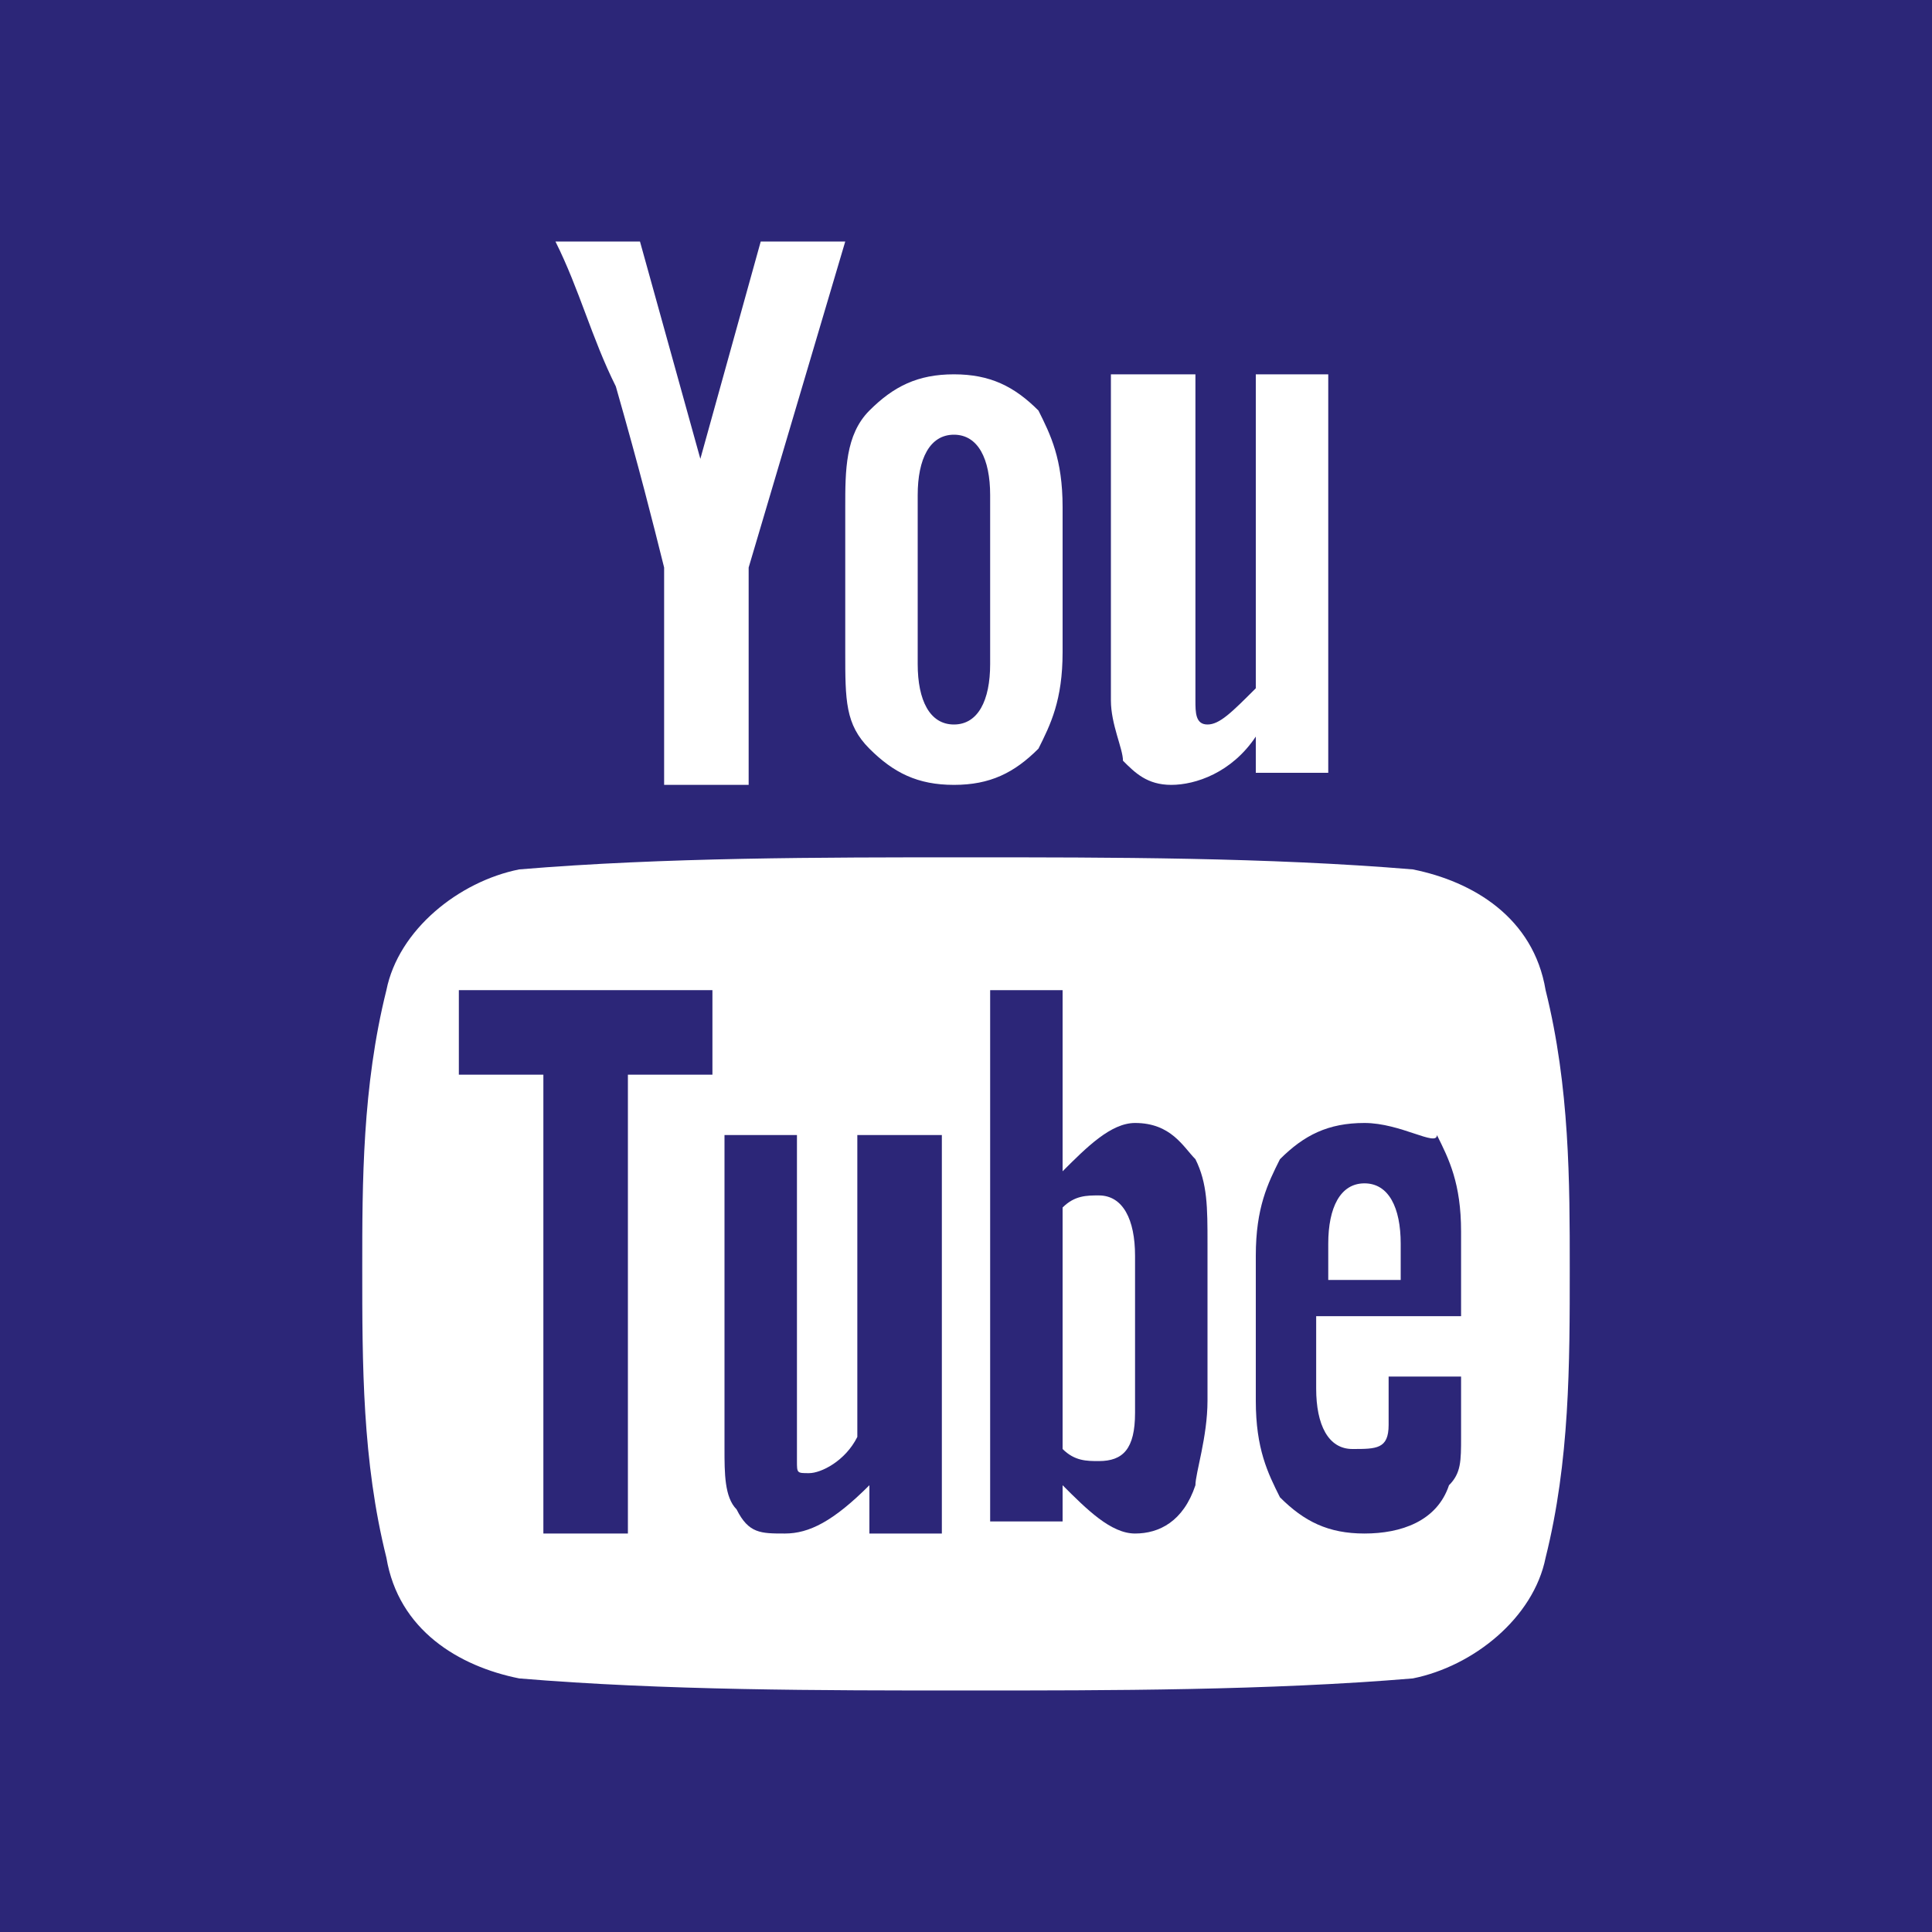
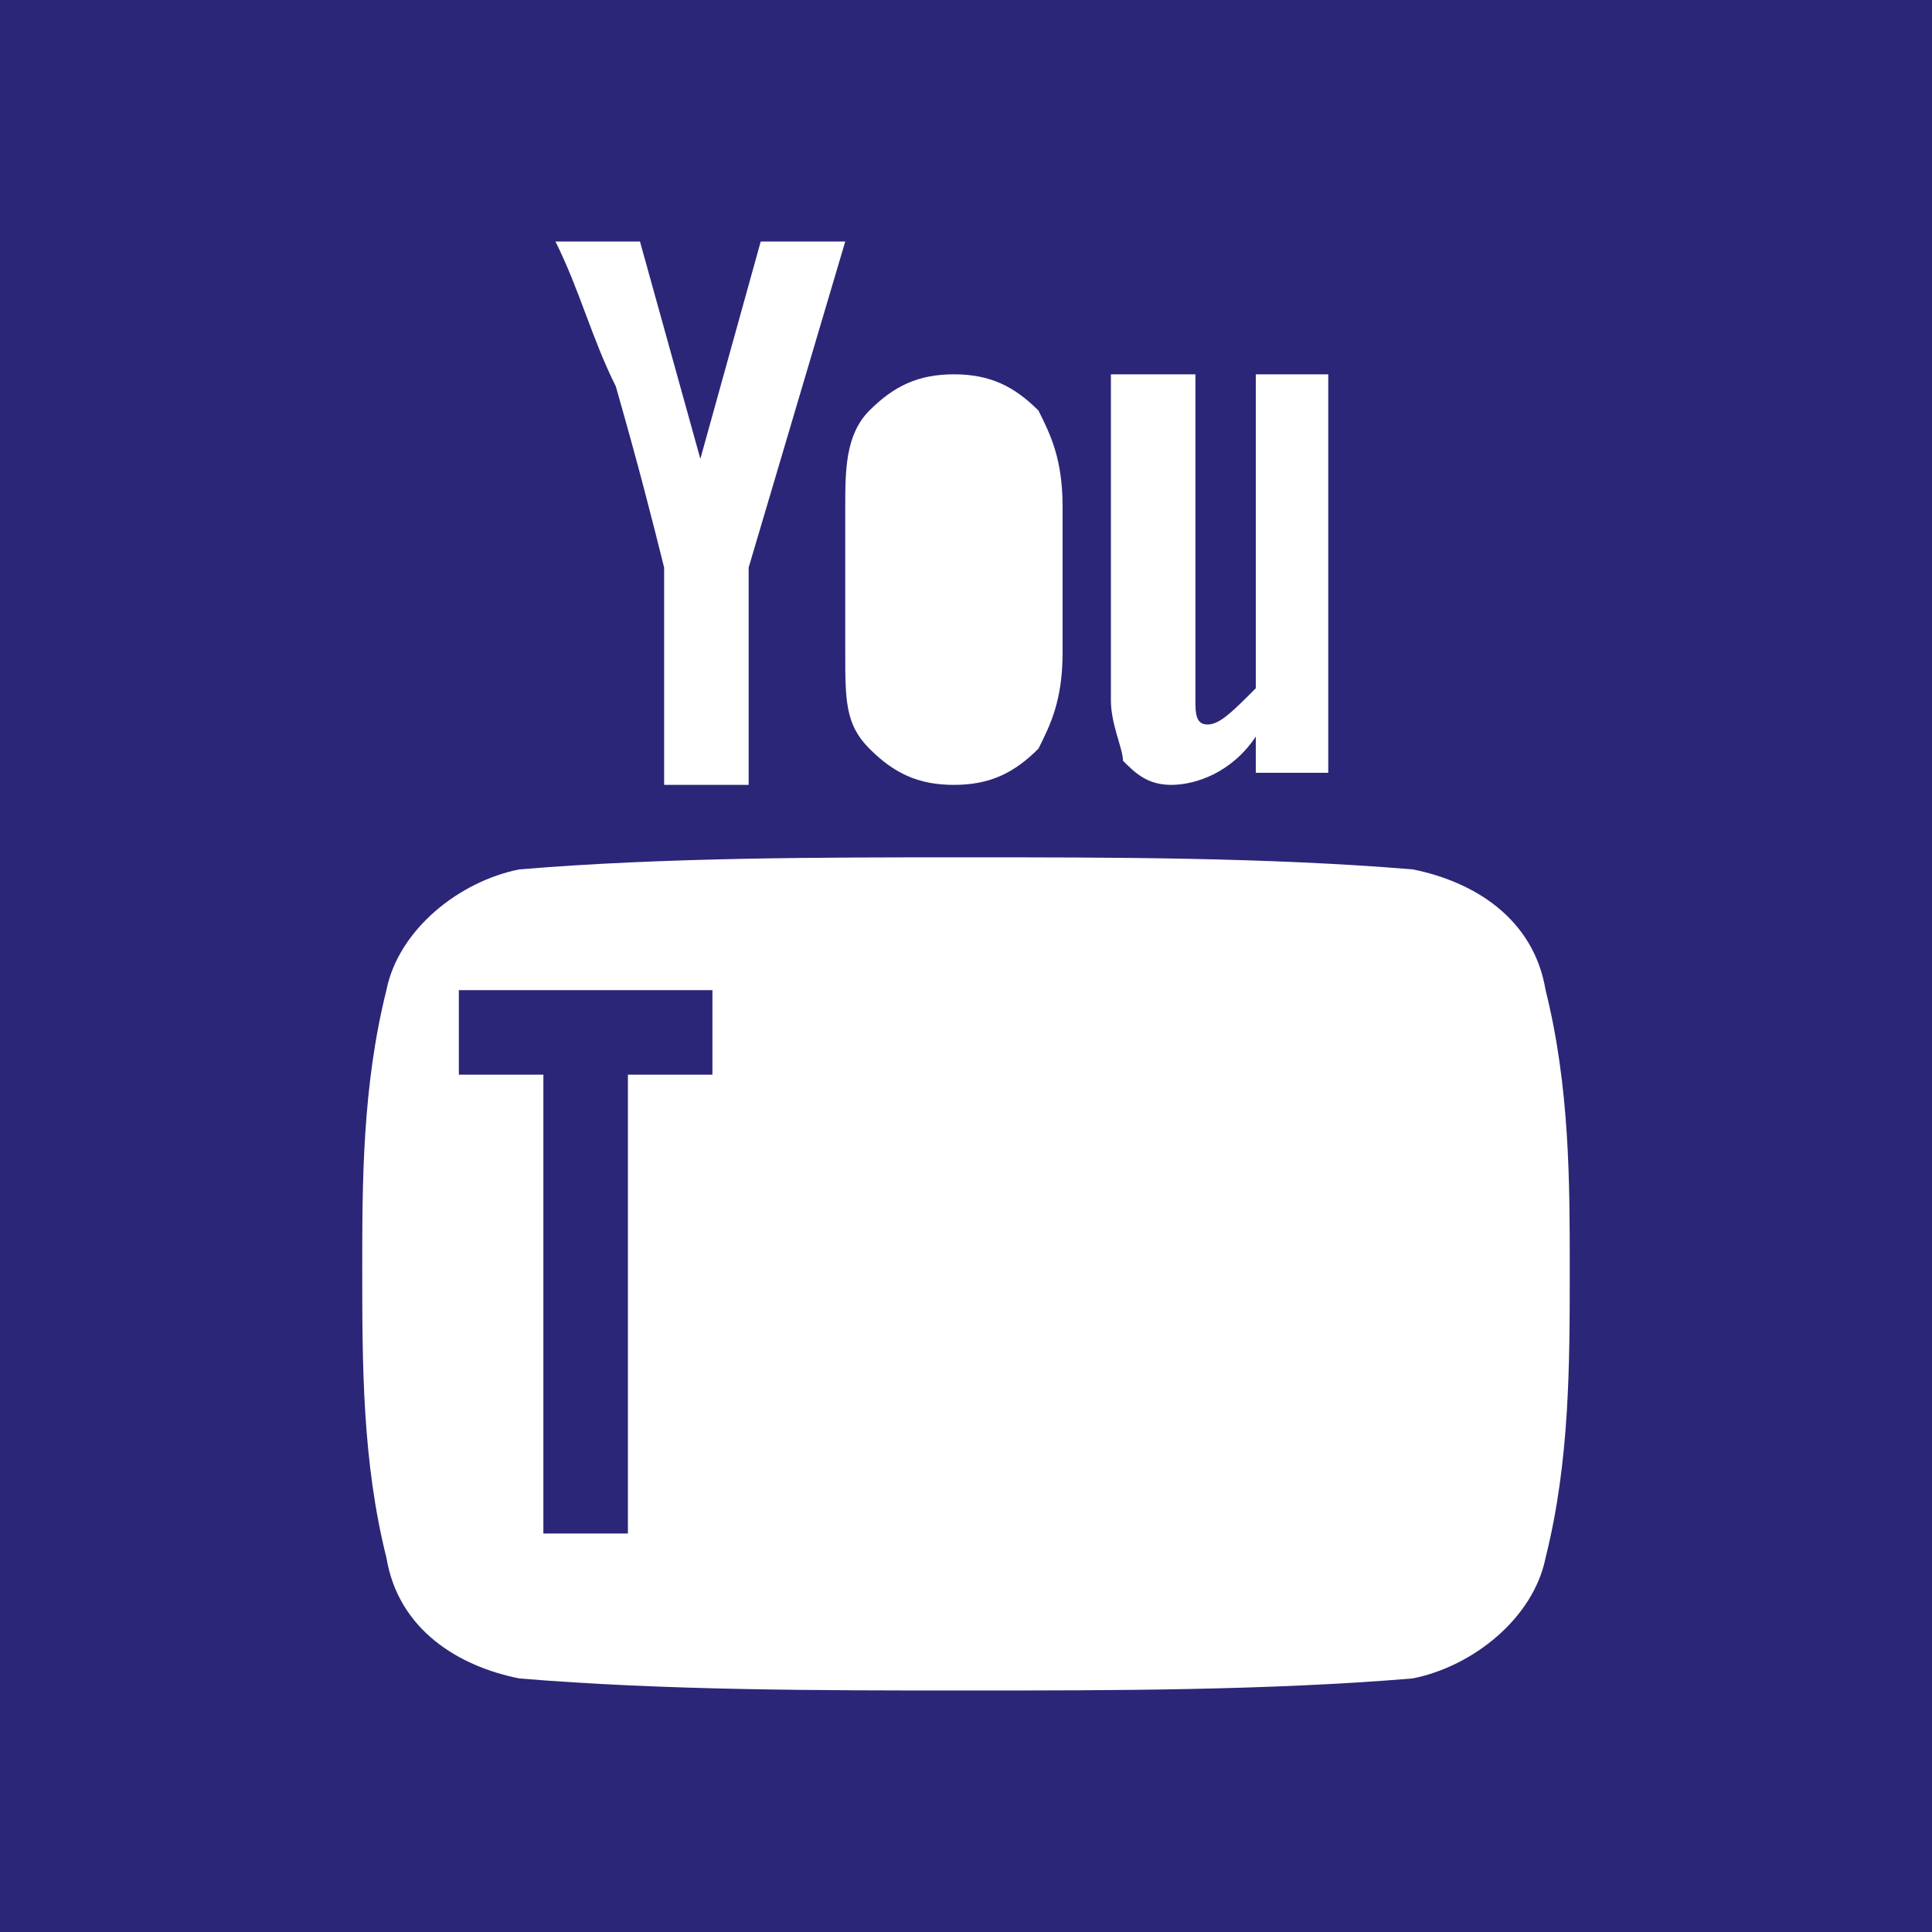
<svg xmlns="http://www.w3.org/2000/svg" width="40" height="40" viewBox="0 0 40 40" fill="none">
  <rect x="0" y="0" width="40" height="40" fill="#808080" stroke="none" />
  <g clip-path="url(#clip0)">
    <rect y="-0.286" width="40" height="40" fill="white" />
-     <path d="M19.75 15C20.25 15 20.5 14.5 20.5 13.75V10.25C20.5 9.5 20.25 9 19.75 9C19.25 9 19 9.5 19 10.25V13.75C19 14.5 19.25 15 19.75 15V15Z" fill="#2C2678" />
-     <path d="M17.75 29.75C17.5 30.25 17 30.5 16.75 30.5C16.5 30.5 16.5 30.5 16.5 30.25V23.5H15V30C15 30.5 15 31 15.25 31.25C15.5 31.75 15.75 31.75 16.25 31.75C16.75 31.75 17.25 31.5 18 30.75V31.75H19.5V23.5H17.75V29.75Z" fill="#2C2678" />
    <path d="M9.5 22.25H11.25V31.75H13V22.25H14.75V20.5H9.5V22.25Z" fill="#2C2678" />
-     <path d="M23.5 23.25C23 23.25 22.5 23.75 22 24.25V20.5H20.5V31.5H22V30.75C22.5 31.25 23 31.75 23.5 31.75C24 31.75 24.5 31.5 24.75 30.75C24.75 30.5 25 29.75 25 29V25.75C25 25 25 24.5 24.75 24C24.5 23.75 24.25 23.25 23.5 23.25V23.25ZM23.5 29.25C23.5 30 23.25 30.25 22.75 30.25C22.5 30.25 22.25 30.25 22 30V25C22.25 24.75 22.5 24.75 22.75 24.75C23.25 24.75 23.5 25.25 23.5 26V29.25V29.25Z" fill="#2C2678" />
-     <path d="M28.25 23.25C27.5 23.25 27 23.5 26.5 24C26.25 24.5 26 25 26 26V29C26 30 26.25 30.5 26.5 31C27 31.5 27.5 31.75 28.25 31.75C29 31.75 29.75 31.5 30 30.75C30.25 30.5 30.25 30.25 30.25 29.75V28.5H28.75V29.5C28.75 30 28.5 30 28 30C27.5 30 27.25 29.5 27.25 28.75V27.25H30.25V25.5C30.25 24.5 30 24 29.75 23.5C29.75 23.75 29 23.25 28.25 23.25V23.25ZM29 26.5H27.5V25.75C27.5 25 27.75 24.5 28.25 24.5C28.75 24.5 29 25 29 25.75V26.5Z" fill="#2C2678" />
    <path d="M0 0V40H40V0H0ZM23.25 7.75H24.75V14.5C24.75 14.75 24.75 15 25 15C25.25 15 25.5 14.75 26 14.25V7.75H27.5V16H26V15.25C25.5 16 24.75 16.25 24.25 16.25C23.75 16.25 23.5 16 23.25 15.75C23.25 15.5 23 15 23 14.5V7.75H23.25ZM17.5 10.5C17.5 9.75 17.5 9 18 8.5C18.5 8 19 7.75 19.75 7.75C20.5 7.75 21 8 21.5 8.5C21.75 9 22 9.5 22 10.5V13.5C22 14.5 21.75 15 21.5 15.5C21 16 20.5 16.25 19.75 16.25C19 16.25 18.5 16 18 15.5C17.5 15 17.5 14.5 17.5 13.5V10.5ZM13.25 5L14.5 9.5L15.75 5H17.5L15.5 11.75V16.25H13.75V11.75C13.5 10.75 13.25 9.75 12.75 8C12.25 7 12 6 11.5 5H13.25ZM32 32.25C31.75 33.5 30.5 34.5 29.25 34.75C26.25 35 23 35 20 35C17 35 13.75 35 10.75 34.75C9.5 34.5 8.25 33.75 8 32.25C7.5 30.25 7.5 28.25 7.5 26.25C7.5 24.5 7.5 22.5 8 20.5C8.25 19.25 9.5 18.25 10.75 18C13.75 17.75 17 17.75 20 17.75C23 17.75 26.25 17.75 29.25 18C30.5 18.25 31.75 19 32 20.5C32.5 22.5 32.5 24.5 32.5 26.25C32.5 28.25 32.5 30.25 32 32.25V32.25Z" fill="#2C2678" />
  </g>
  <defs>
    <clipPath id="clip0">
      <rect width="40" height="40" fill="white" />
    </clipPath>
  </defs>
</svg>